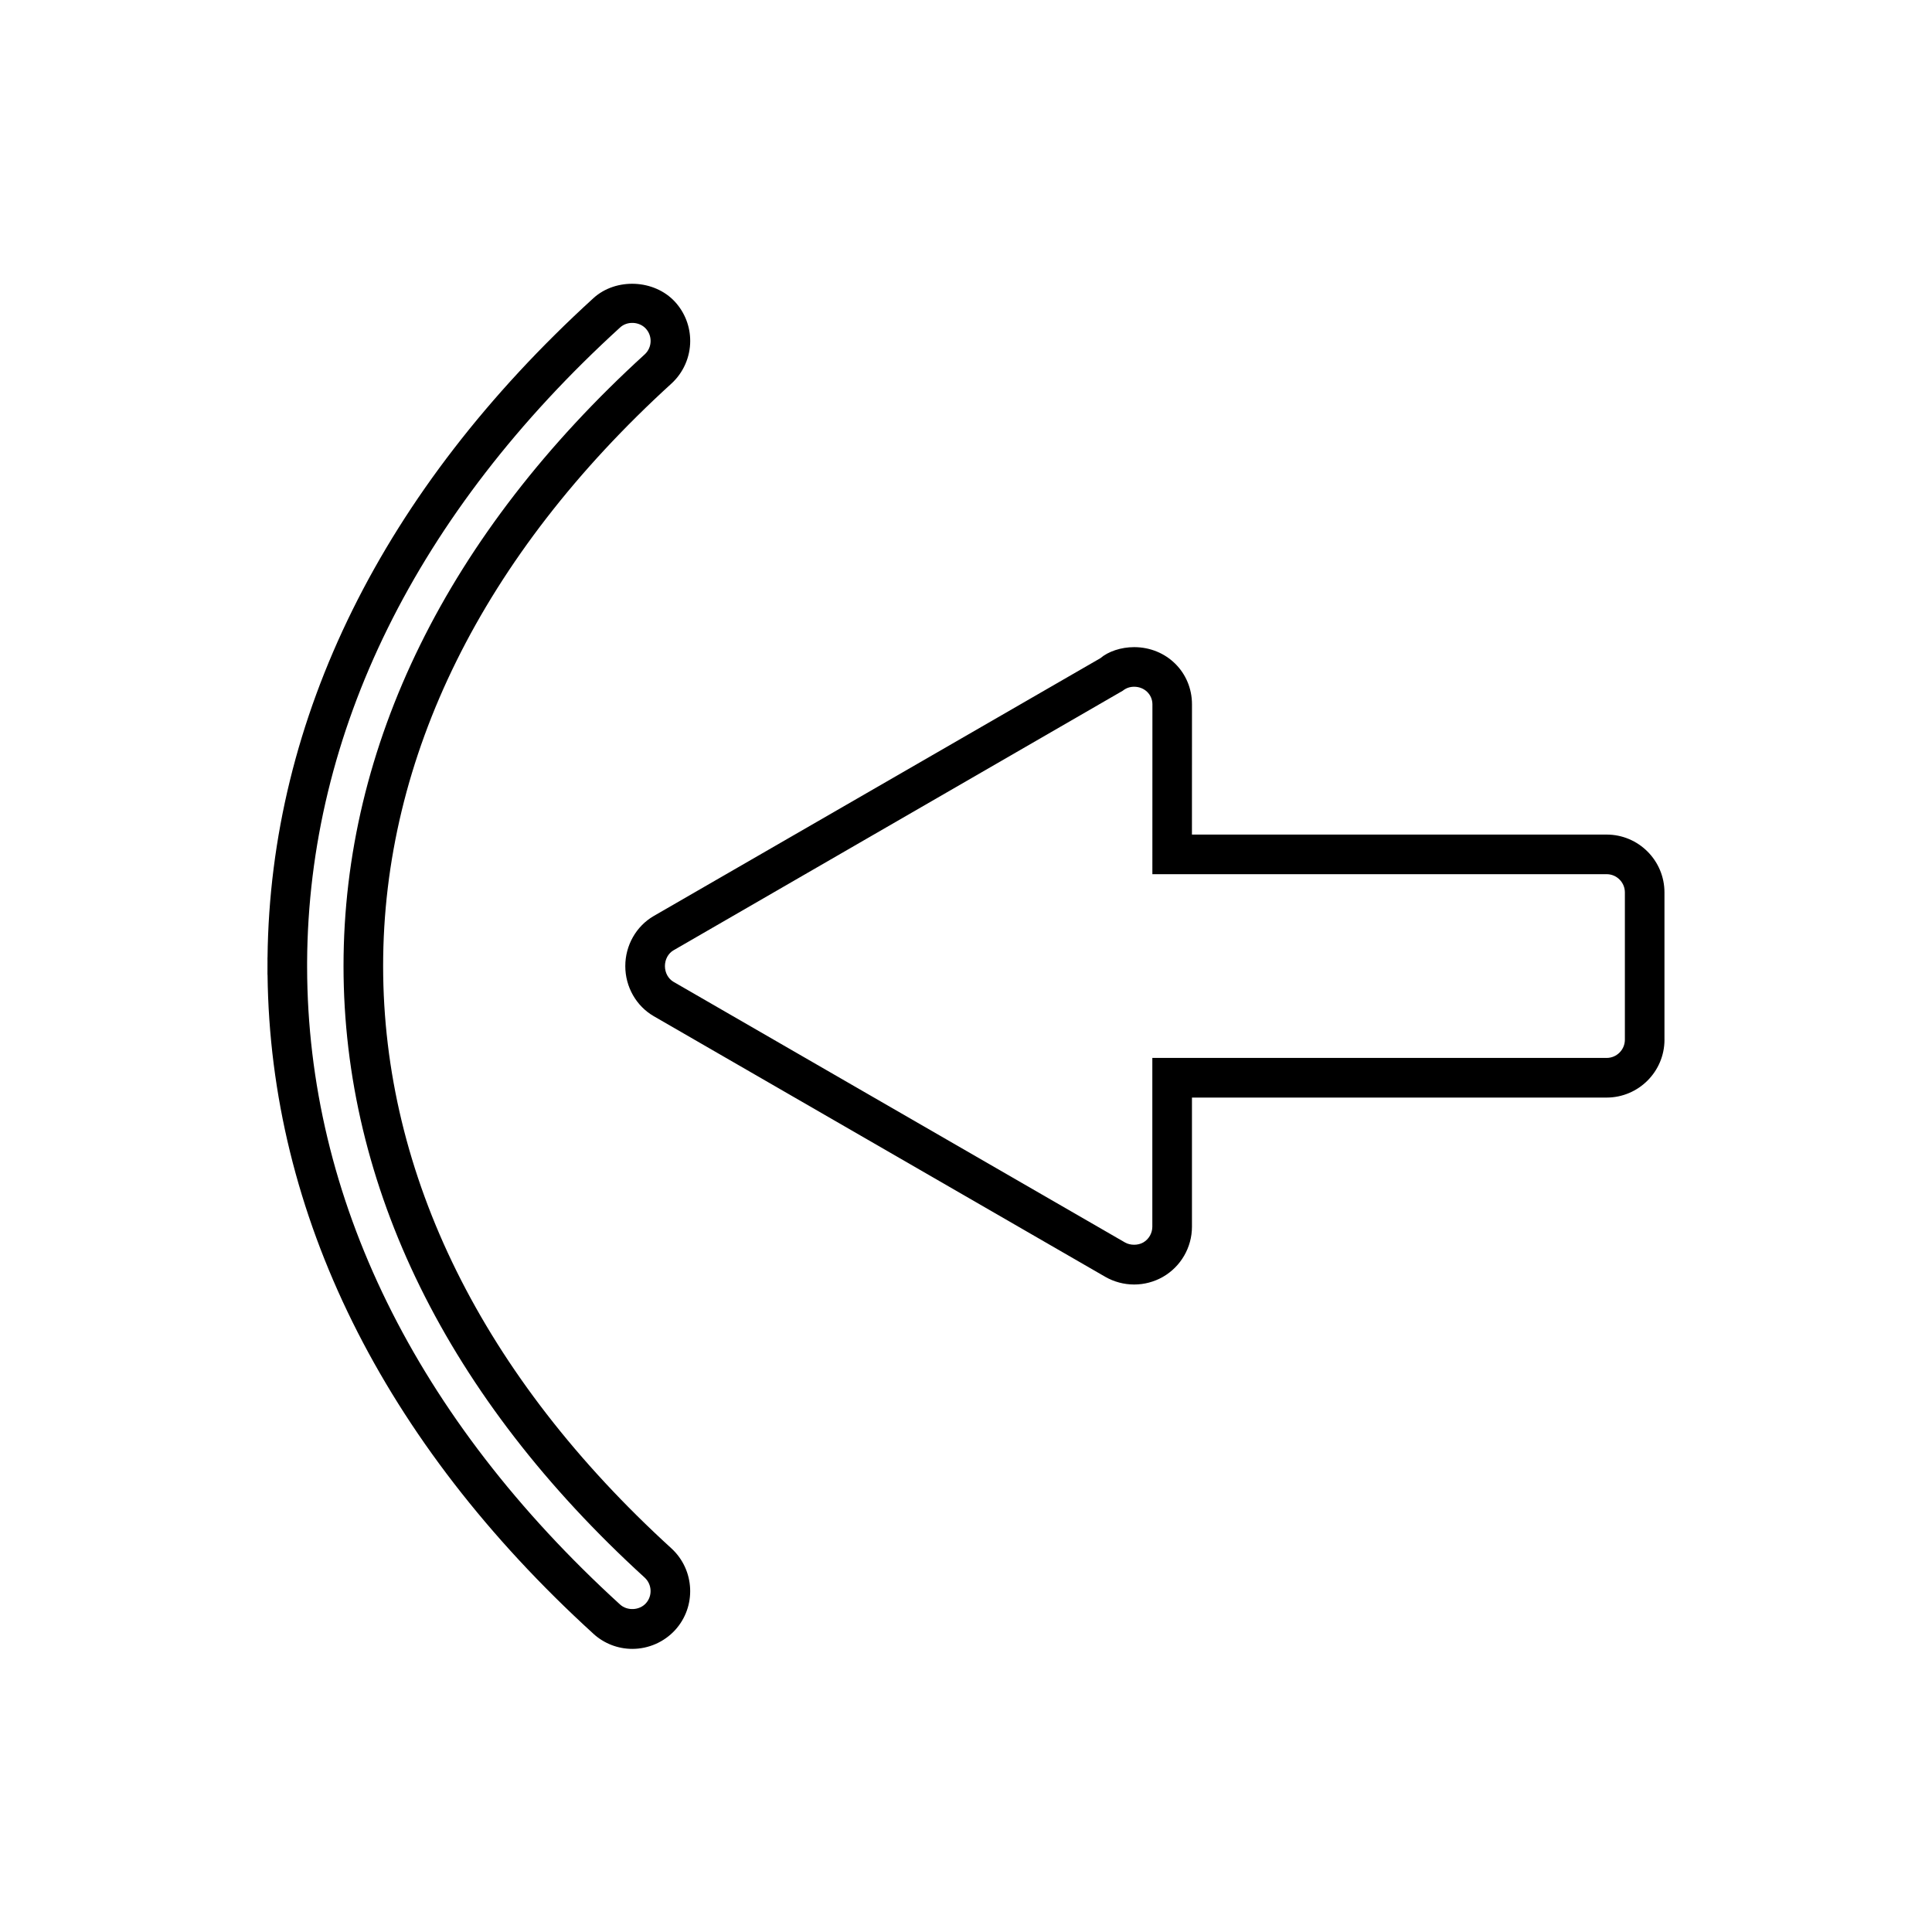
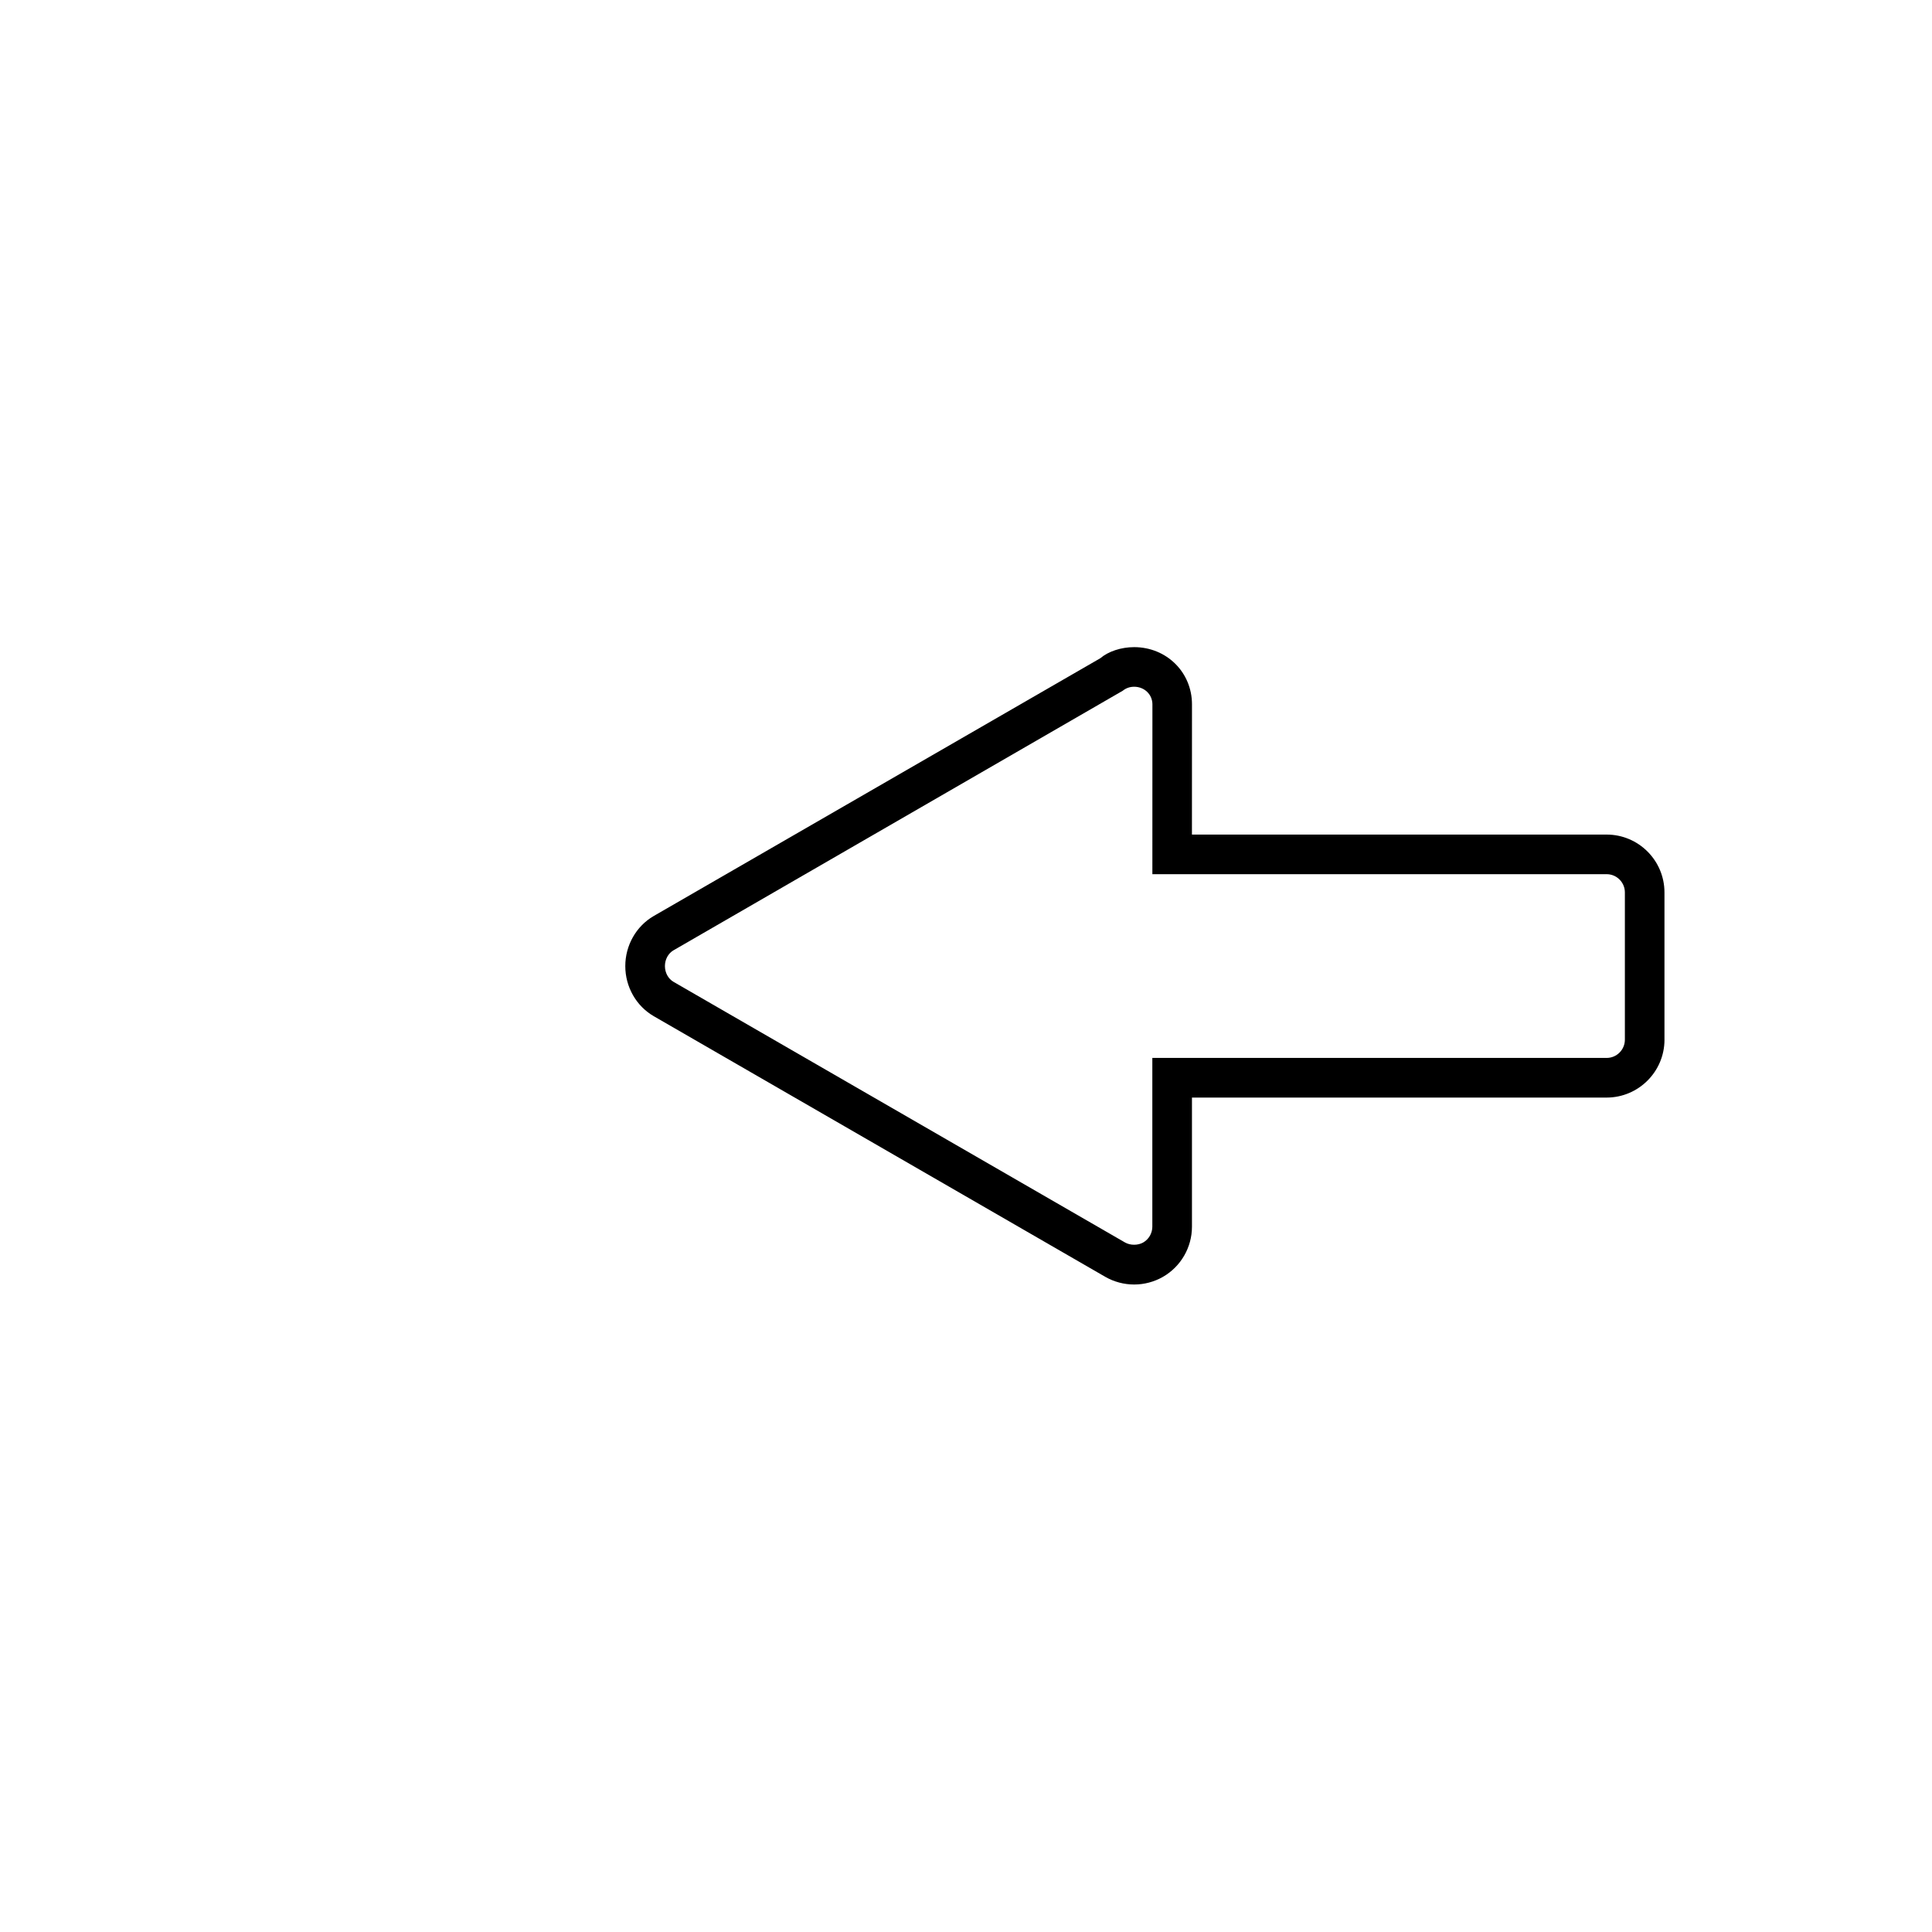
<svg xmlns="http://www.w3.org/2000/svg" fill="#000000" width="800px" height="800px" version="1.1" viewBox="144 144 512 512">
  <g>
-     <path d="m301.26 576.97c2.824 2.578 6.488 4 10.316 4 4.297 0 8.43-1.816 11.332-4.981 5.695-6.223 5.254-15.945-0.988-21.664-49.965-45.555-76.387-98.918-76.387-154.33 0-55.402 26.406-108.77 76.367-154.31 3.184-2.891 5.012-7.023 5.012-11.332 0-3.836-1.422-7.516-4.016-10.355-5.481-5.977-15.656-6.434-21.637-0.98-55.828 50.906-85.664 111.28-86.359 174.71h-0.012l0.004 1.145c-0.004 0.273-0.004 0.551-0.004 0.828l-0.004 2.625h0.02c0.703 63.402 30.531 123.75 86.355 174.64zm-66.223-176.98c0 58.441 27.594 114.49 79.797 162.08 1.973 1.805 2.113 4.871 0.324 6.832-1.723 1.891-4.93 2.035-6.828 0.316-54.16-49.379-82.84-107.78-82.941-168.88v-1.426c0.336-60.836 29.004-118.96 82.957-168.14 1.867-1.727 5.086-1.57 6.809 0.32 0.812 0.887 1.266 2.047 1.266 3.266 0 1.355-0.57 2.656-1.578 3.57-52.211 47.59-79.805 103.63-79.805 162.06z" />
    <path d="m585.1 419.53v-39.035c0-8.449-6.875-15.324-15.324-15.324h-109.9l0.012-34.512c0-8.5-6.734-15.16-15.336-15.16-3.484 0-6.879 1.16-8.941 2.93l-118.39 68.336c-4.633 2.699-7.512 7.777-7.512 13.262 0 5.496 2.891 10.586 7.547 13.277l119.66 69.074c2.32 1.328 4.961 2.031 7.641 2.031 2.684 0 5.32-0.703 7.641-2.031 4.738-2.719 7.684-7.809 7.684-13.281v-34.227h109.9c8.453-0.012 15.324-6.891 15.324-15.34zm-135.72 4.832v44.723c0 1.727-0.93 3.328-2.414 4.184-1.406 0.805-3.434 0.797-4.816 0.004l-119.64-69.062c-1.422-0.824-2.297-2.43-2.297-4.191s0.875-3.371 2.281-4.184l119.05-68.785c0.867-0.699 1.879-1.055 3.019-1.055 2.715 0 4.84 2.047 4.84 4.664l-0.012 45.008h120.39c2.66 0 4.828 2.168 4.828 4.828v39.035c0 2.664-2.168 4.832-4.828 4.832z" />
  </g>
</svg>